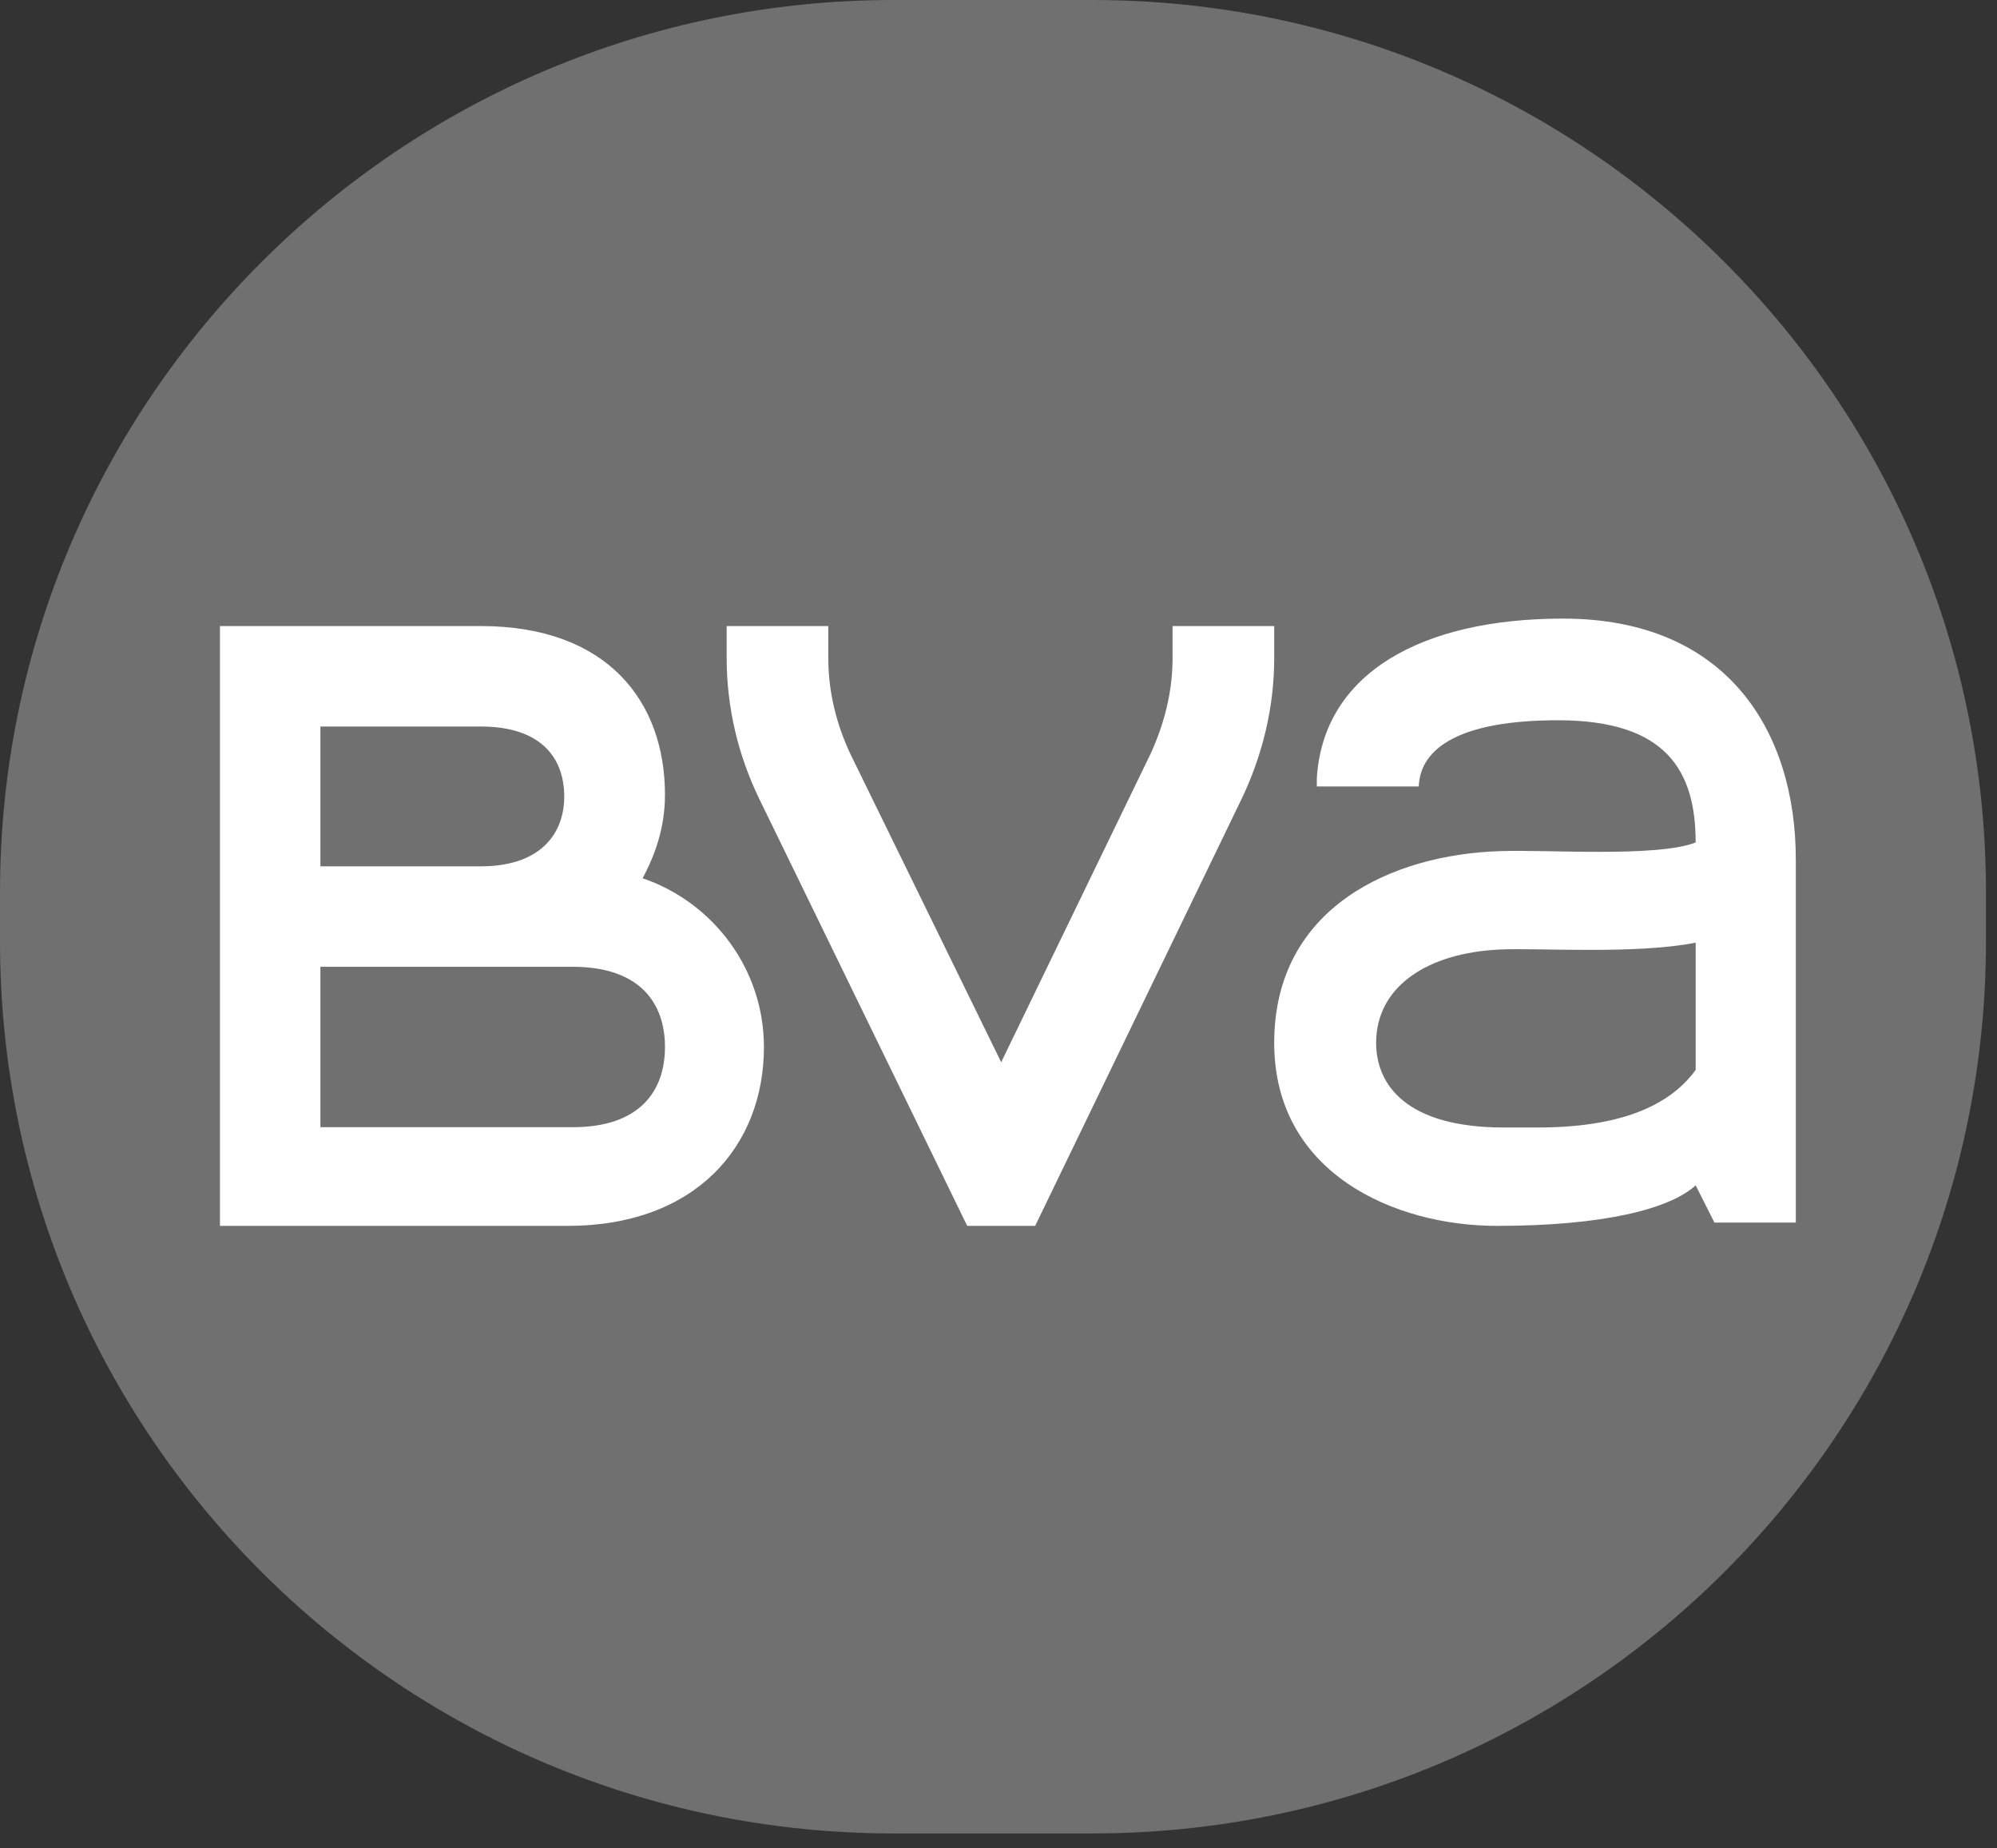
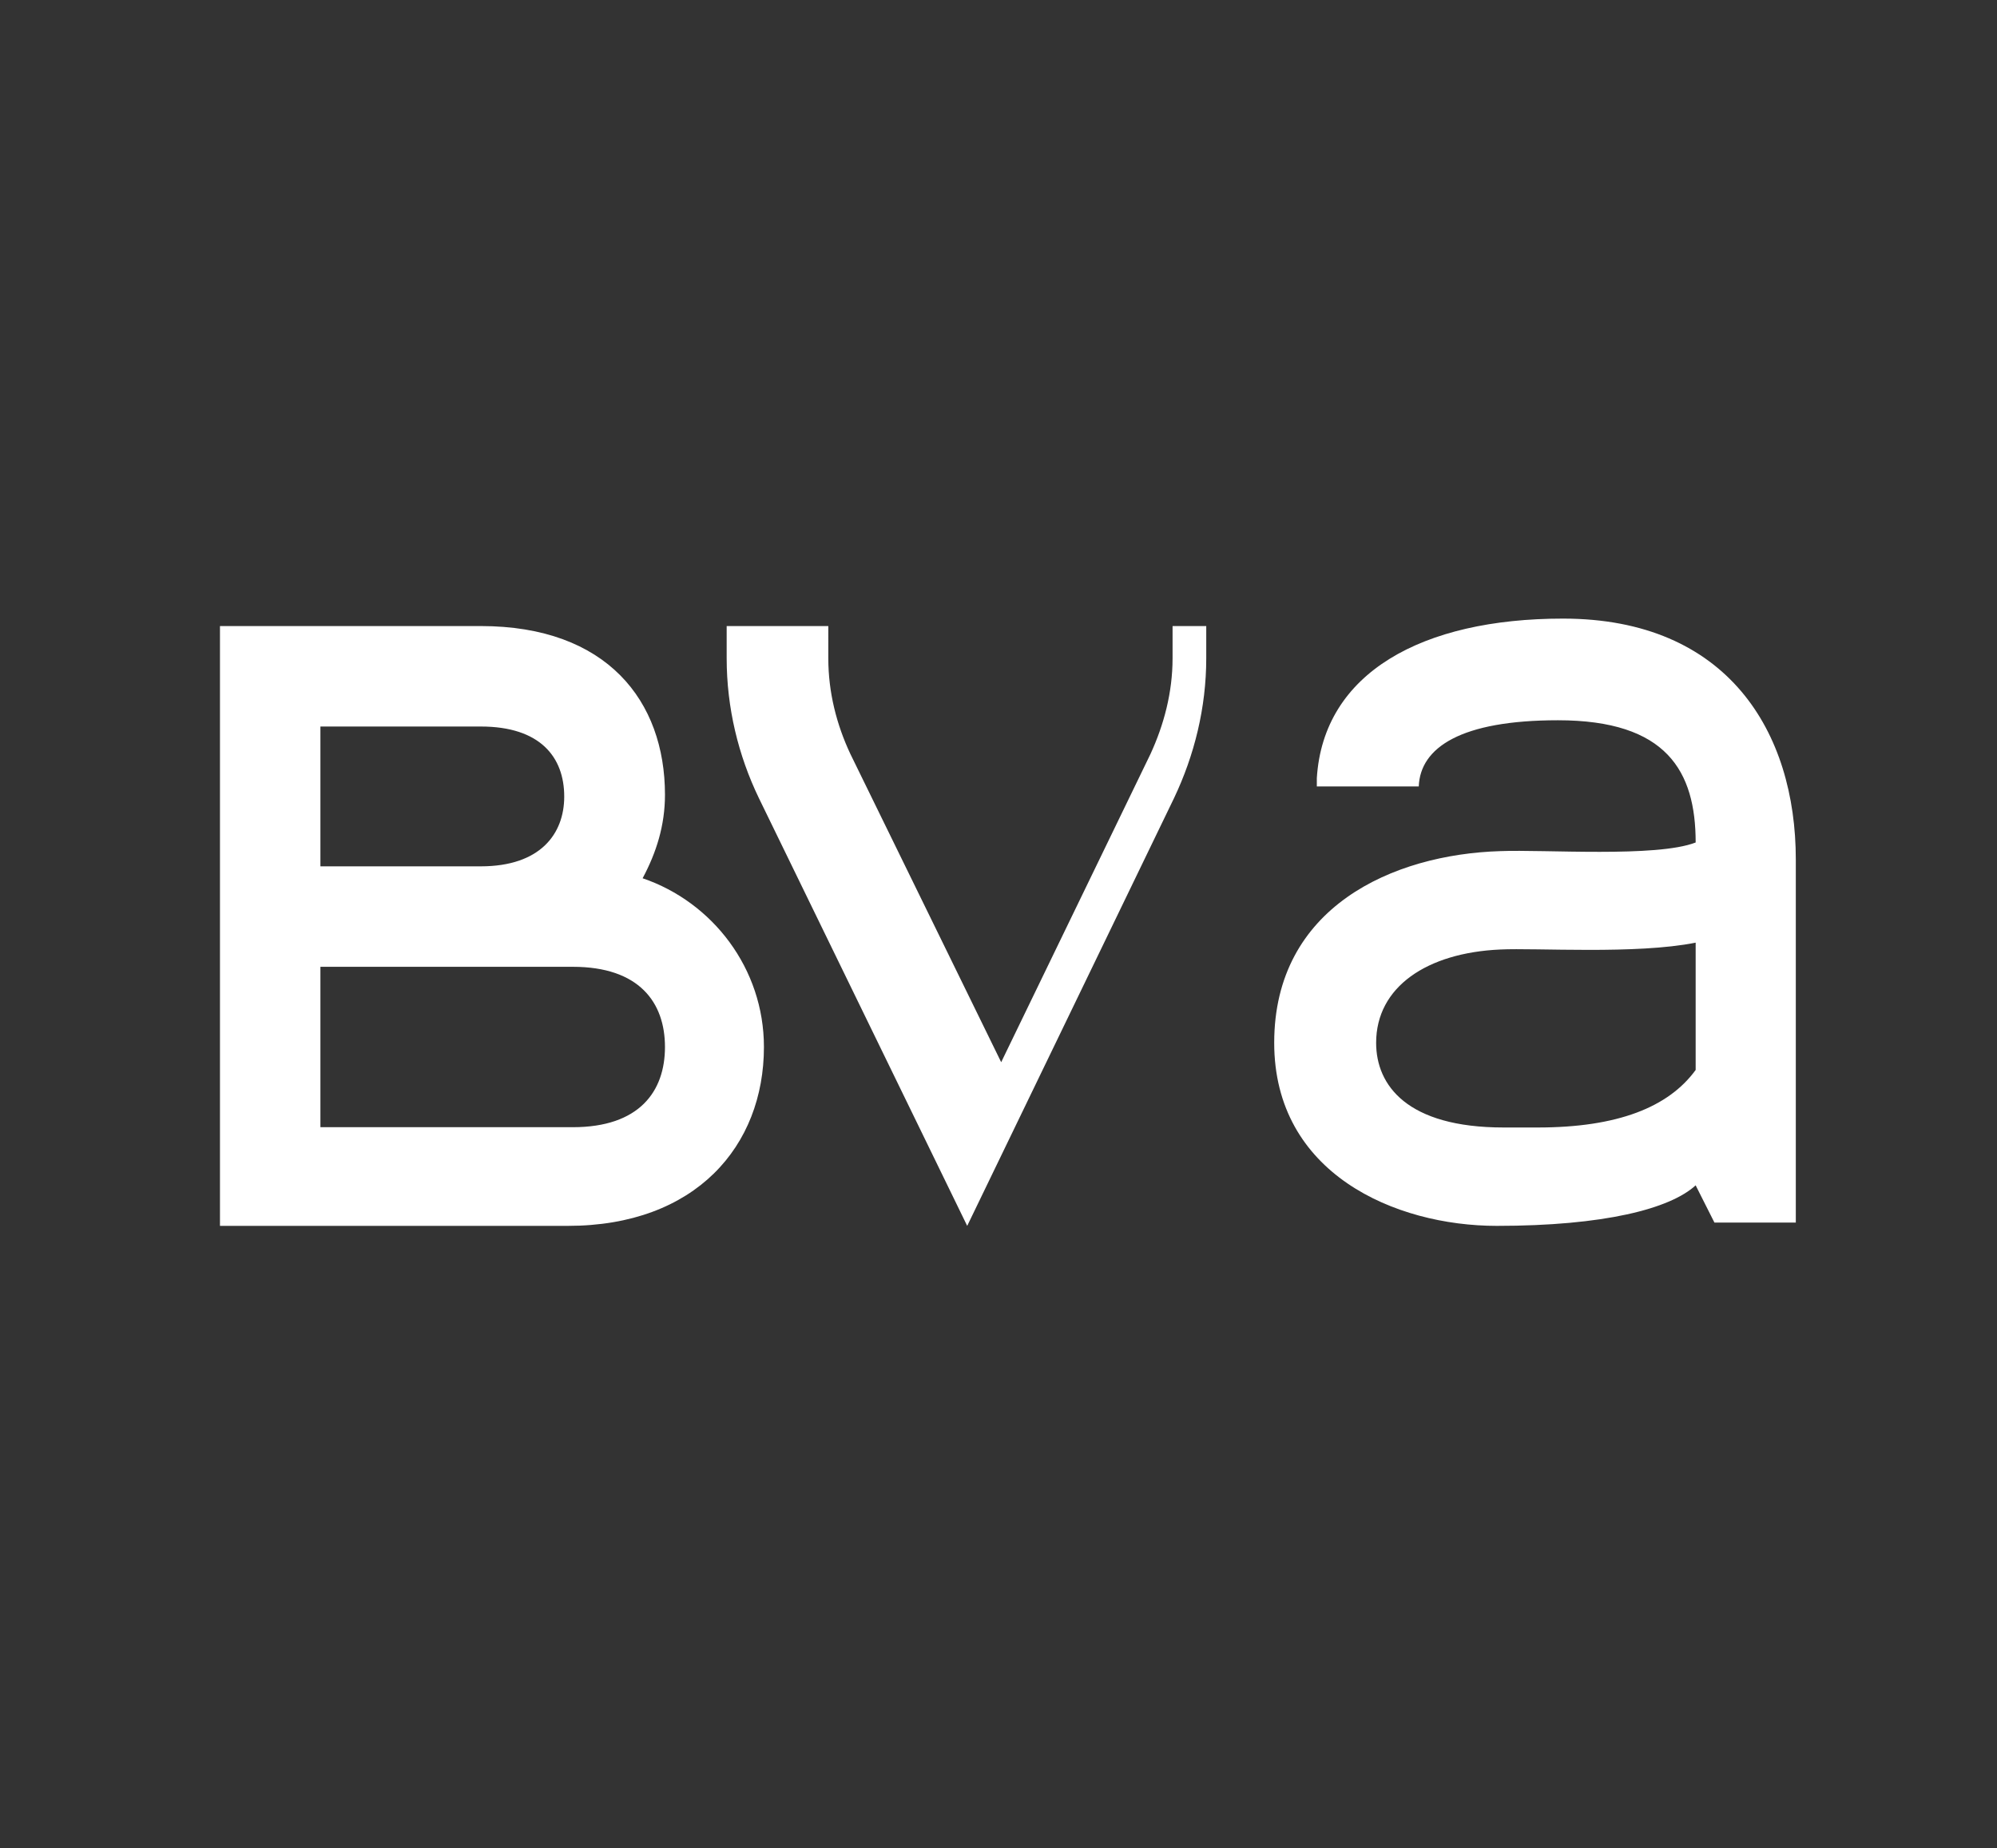
<svg xmlns="http://www.w3.org/2000/svg" width="670" height="620">
  <rect width="100%" height="100%" fill="#333333" stroke="none" />
  <g fill="none" fill-rule="evenodd">
-     <path d="M666.3 315.7c0 165.6-134.5 299.3-299.8 299.3h-66.7C134.5 615 0 481.3 0 315.7v-16.5C0 134.2 134.5 0 299.8 0h66.7c165.3 0 299.8 134.2 299.8 299.2v16.5z" fill="#707070" />
-     <path d="M192.2 378.1h-84.7v-53.8h84.7c22.3 0 30.9 12 30.9 26.9 0 14.9-8.6 26.9-30.9 26.9zm-84.7-134.4h53.8c20 0 28 10.3 28 23.5 0 12.5-8 23.4-28 23.4h-53.8v-46.9zm108.1 50.9c4.6-8.6 7.5-17.7 7.5-28 0-31.5-19.5-56.6-61.8-56.6H73.8v201.2h116.7c42.9 0 65.8-26.8 65.8-60 0-26.3-17.2-48.6-40.7-56.6zM393.4 210v10.8c0 11.5-2.9 22.3-7.4 32.1l-50.1 103.4-50.6-103.4c-4.6-9.8-7.4-20.6-7.4-32.1V210h-34.1v10.8c0 16.6 3.9 32.6 10.8 46.9l69.9 143.5h22.8l69.4-143.5c6.8-14.3 10.8-30.3 10.8-46.9V210h-34.1zM602.5 410.1V288.3c0-42.7-22.8-80.8-78.1-80.8-47.3 0-80.4 18.2-82.6 53.5v2.8H476c.5-13.1 14.2-22.2 46.7-22.2 36.5 0 46.2 17.1 46.2 41-13.1 5.1-50.8 2.3-65.6 2.9-35.9 1.1-75.8 18.7-75.8 64.3 0 43.8 40.5 61.4 74.7 61.4 35.9 0 58.1-5.7 66.7-13.6l6.3 12.5h27.3zm-33.6-51.2c-9.1 12.5-26.2 19.3-53 19.3h-11.4c-32.5 0-42.8-14.2-42.8-28.4 0-18.8 17.1-30.2 41.6-31.3 12-.6 45.6 1.7 65.6-2.3v42.7z" fill="#FFF" />
+     <path d="M192.2 378.1h-84.7v-53.8h84.7c22.3 0 30.9 12 30.9 26.9 0 14.9-8.6 26.9-30.9 26.9zm-84.7-134.4h53.8c20 0 28 10.3 28 23.5 0 12.5-8 23.4-28 23.4h-53.8v-46.9zm108.1 50.9c4.6-8.6 7.5-17.7 7.5-28 0-31.5-19.5-56.6-61.8-56.6H73.8v201.2h116.7c42.9 0 65.8-26.8 65.8-60 0-26.3-17.2-48.6-40.7-56.6zM393.4 210v10.8c0 11.5-2.9 22.3-7.4 32.1l-50.1 103.4-50.6-103.4c-4.6-9.8-7.4-20.6-7.4-32.1V210h-34.1v10.8c0 16.6 3.9 32.6 10.8 46.9l69.9 143.5l69.4-143.5c6.8-14.3 10.8-30.3 10.8-46.9V210h-34.1zM602.5 410.1V288.3c0-42.7-22.8-80.8-78.1-80.8-47.3 0-80.4 18.2-82.6 53.5v2.8H476c.5-13.1 14.2-22.2 46.7-22.2 36.5 0 46.2 17.1 46.2 41-13.1 5.1-50.8 2.3-65.6 2.9-35.9 1.1-75.8 18.7-75.8 64.3 0 43.8 40.5 61.4 74.7 61.4 35.9 0 58.1-5.7 66.7-13.6l6.3 12.5h27.3zm-33.6-51.2c-9.1 12.5-26.2 19.3-53 19.3h-11.4c-32.5 0-42.8-14.2-42.8-28.4 0-18.8 17.1-30.2 41.6-31.3 12-.6 45.6 1.7 65.6-2.3v42.7z" fill="#FFF" />
  </g>
</svg>